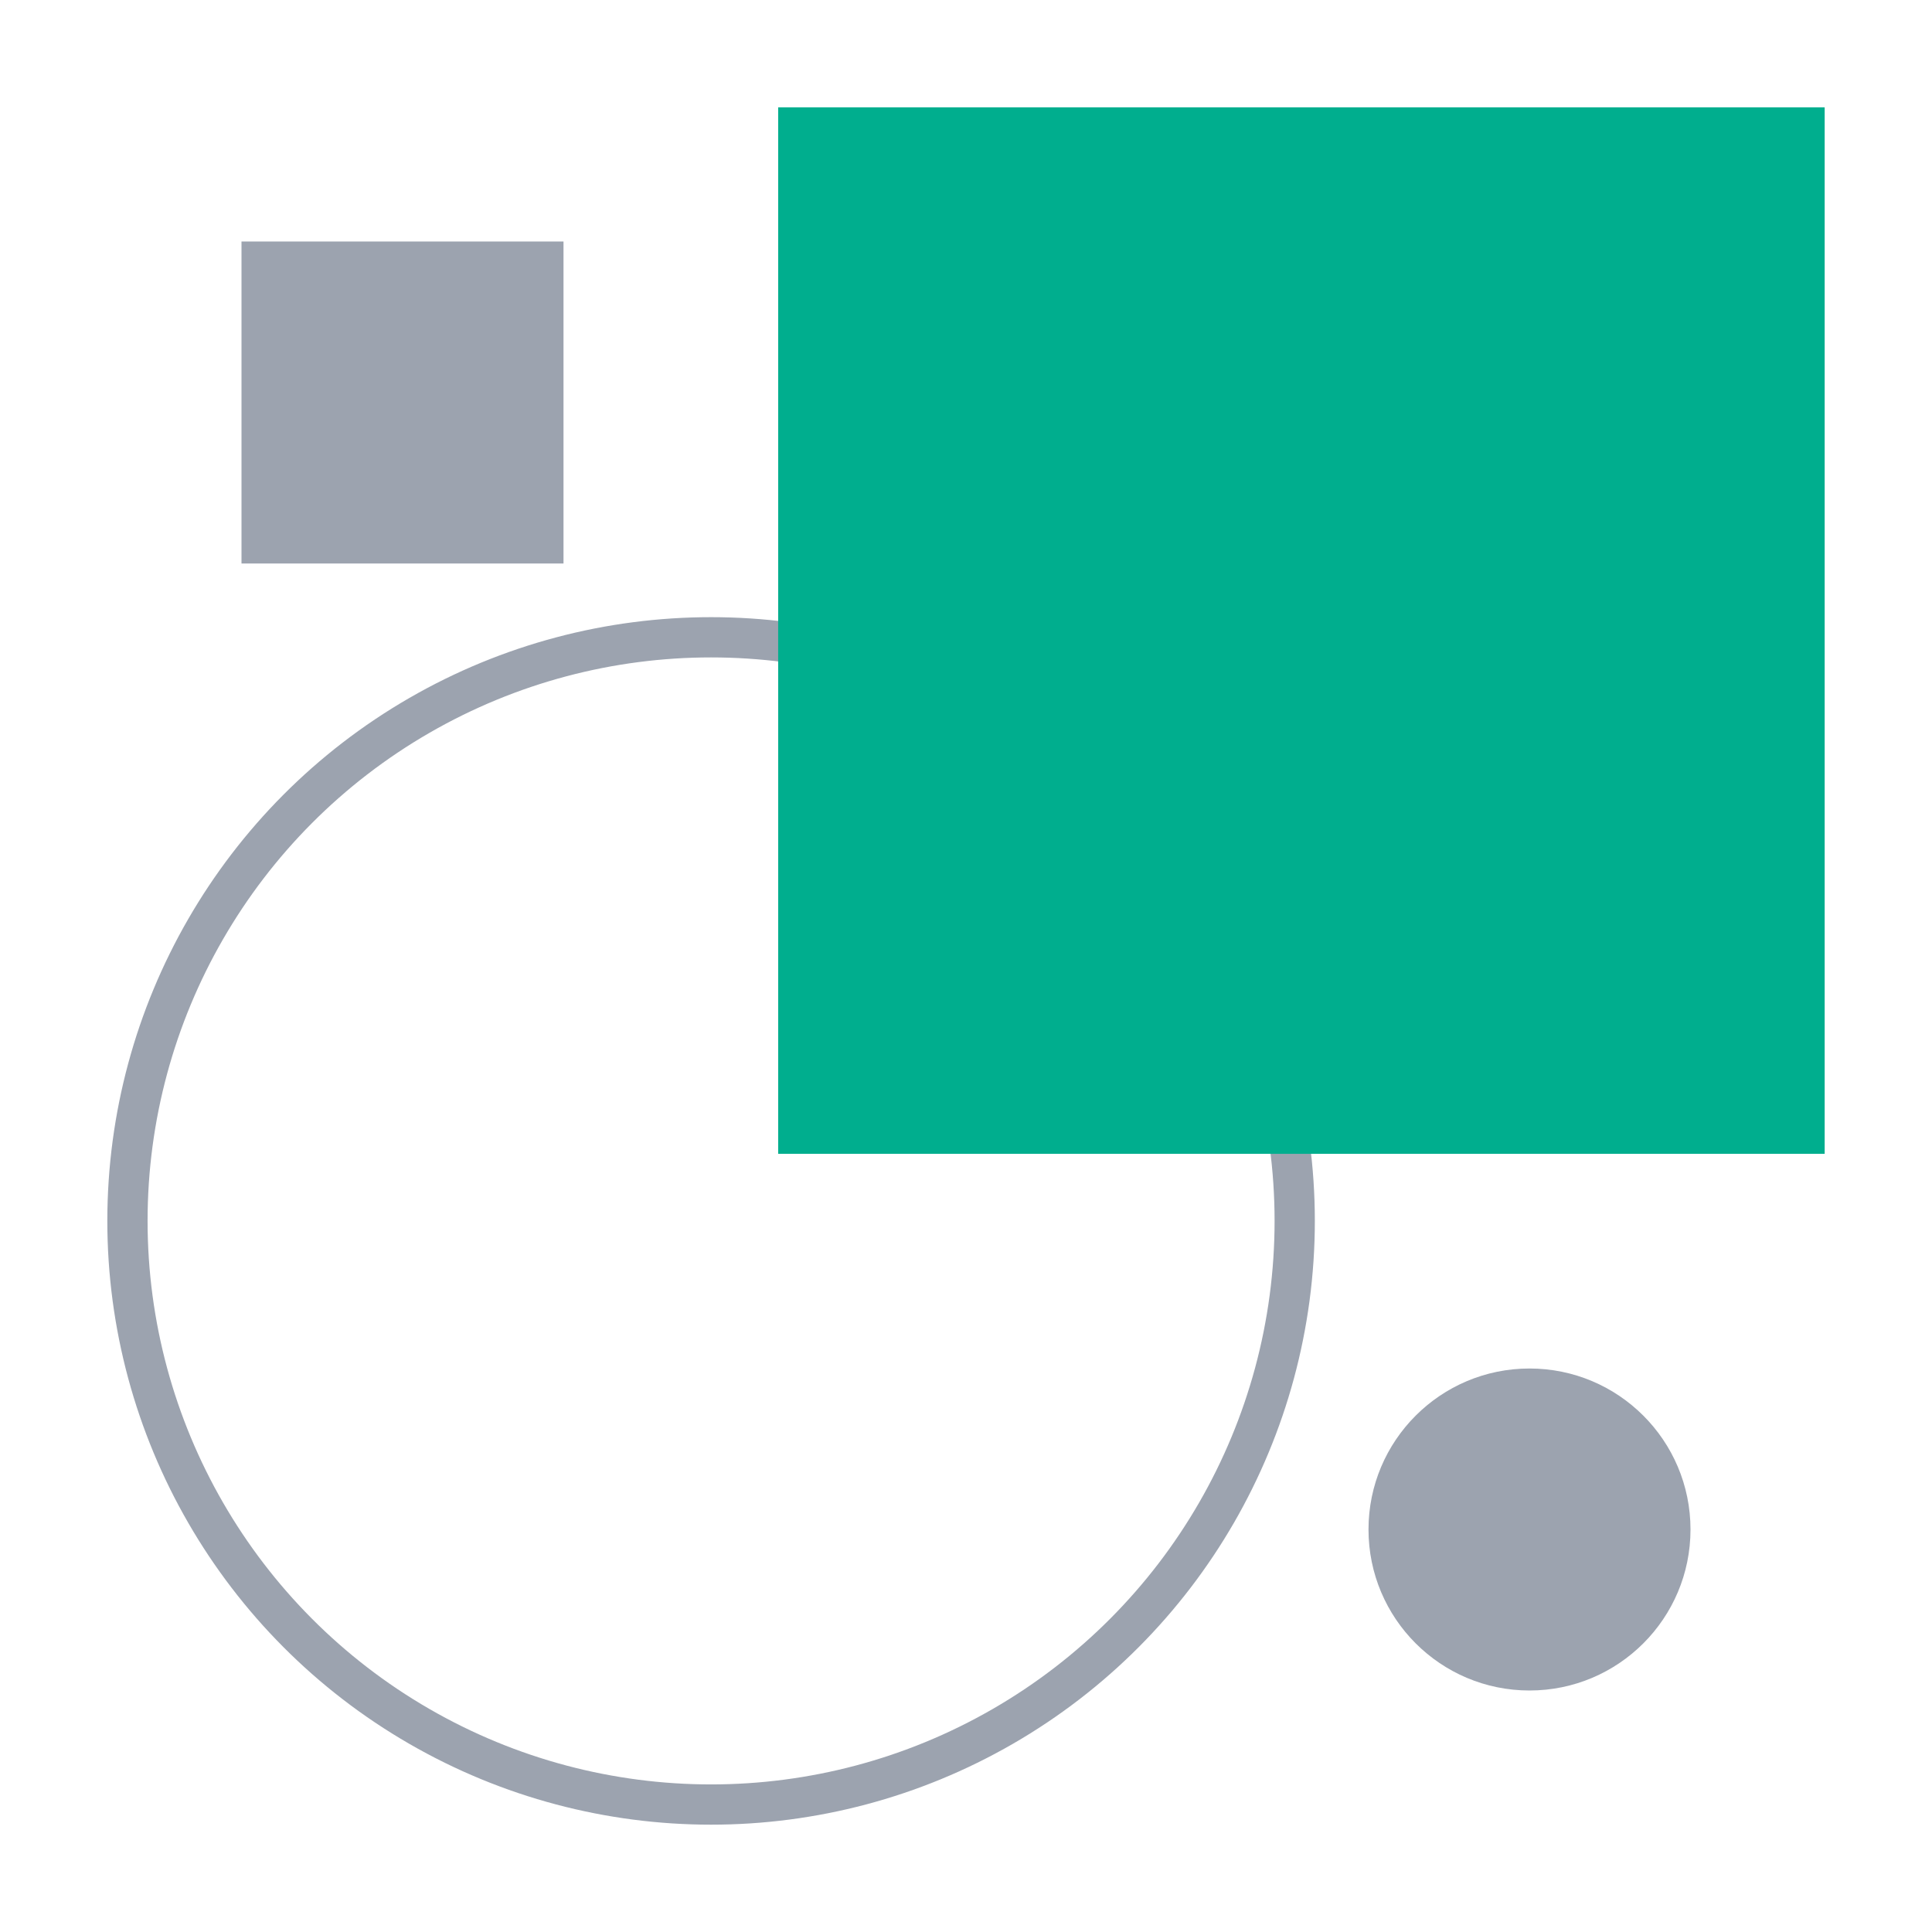
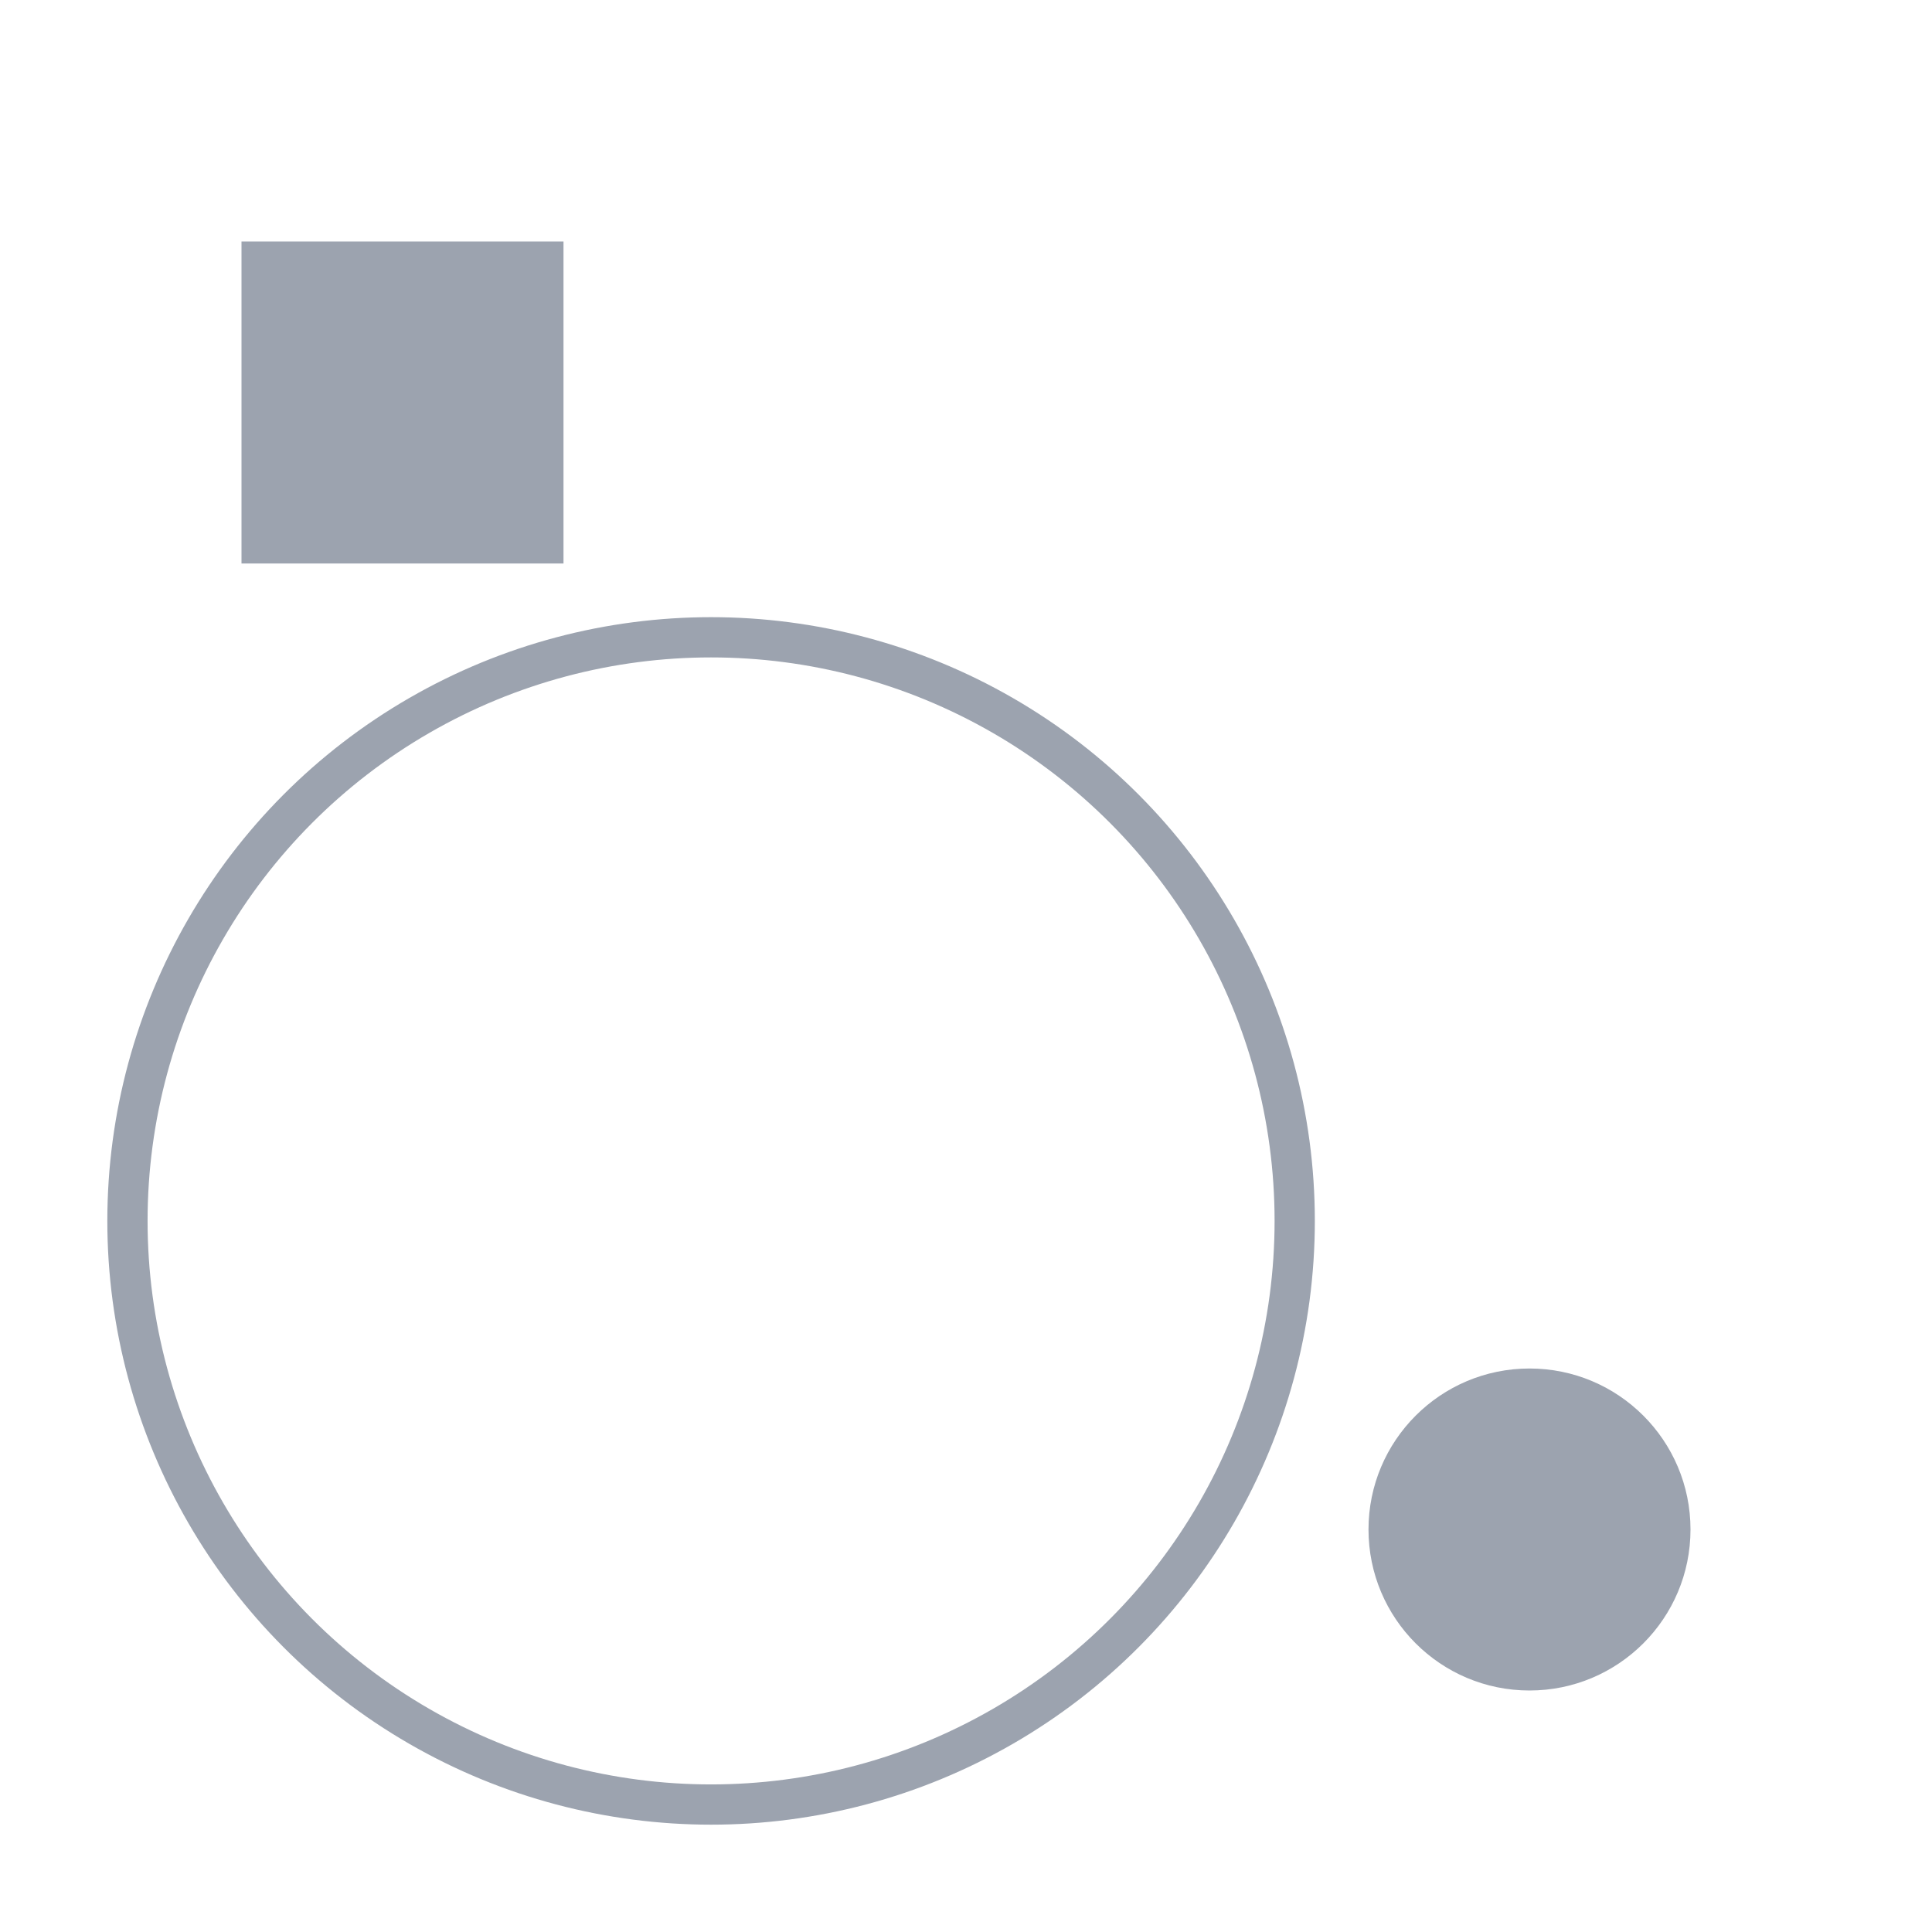
<svg xmlns="http://www.w3.org/2000/svg" width="72" height="72" viewBox="0 0 72 72" fill="none">
  <rect x="9" y="9" width="12" height="12" fill="#9CA3AF" />
  <circle cx="26.5" cy="45.5" r="21.75" stroke="#9CA3AF" stroke-width="1.5" />
  <circle cx="57" cy="57" r="6" fill="#9CA3AF" />
-   <rect x="29" y="4" width="39" height="39" fill="#00AE8E" />
</svg>